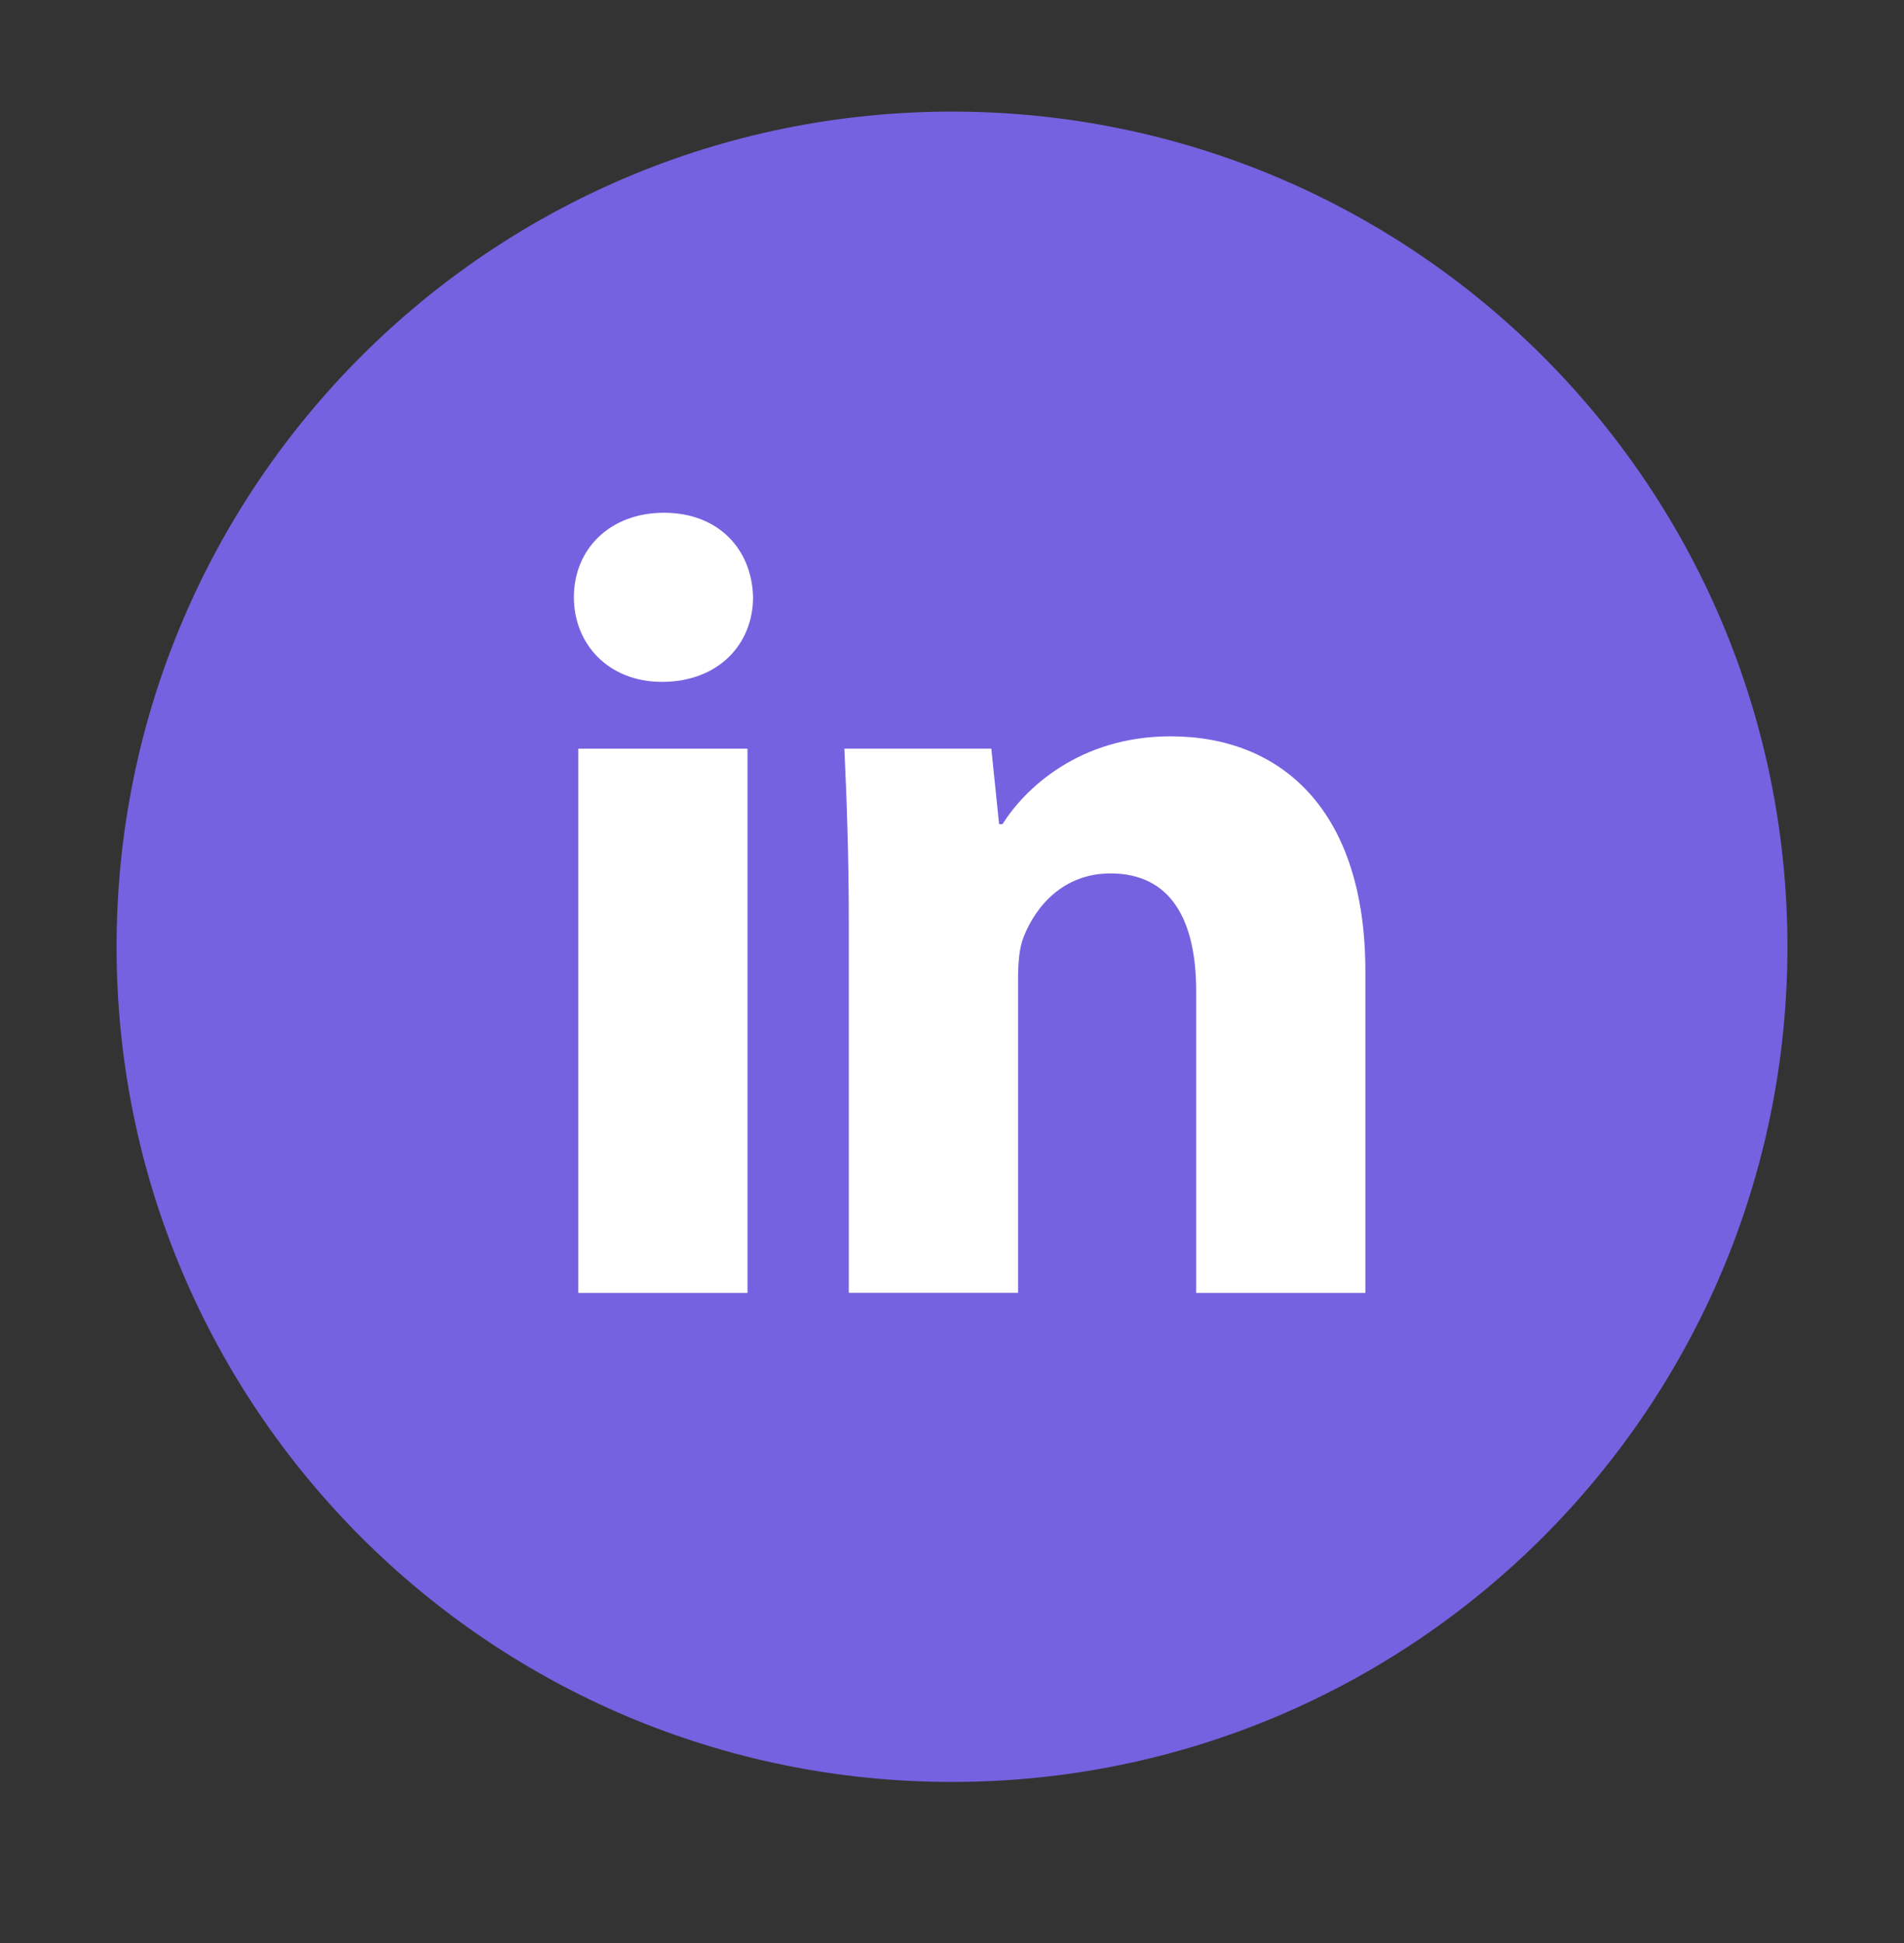
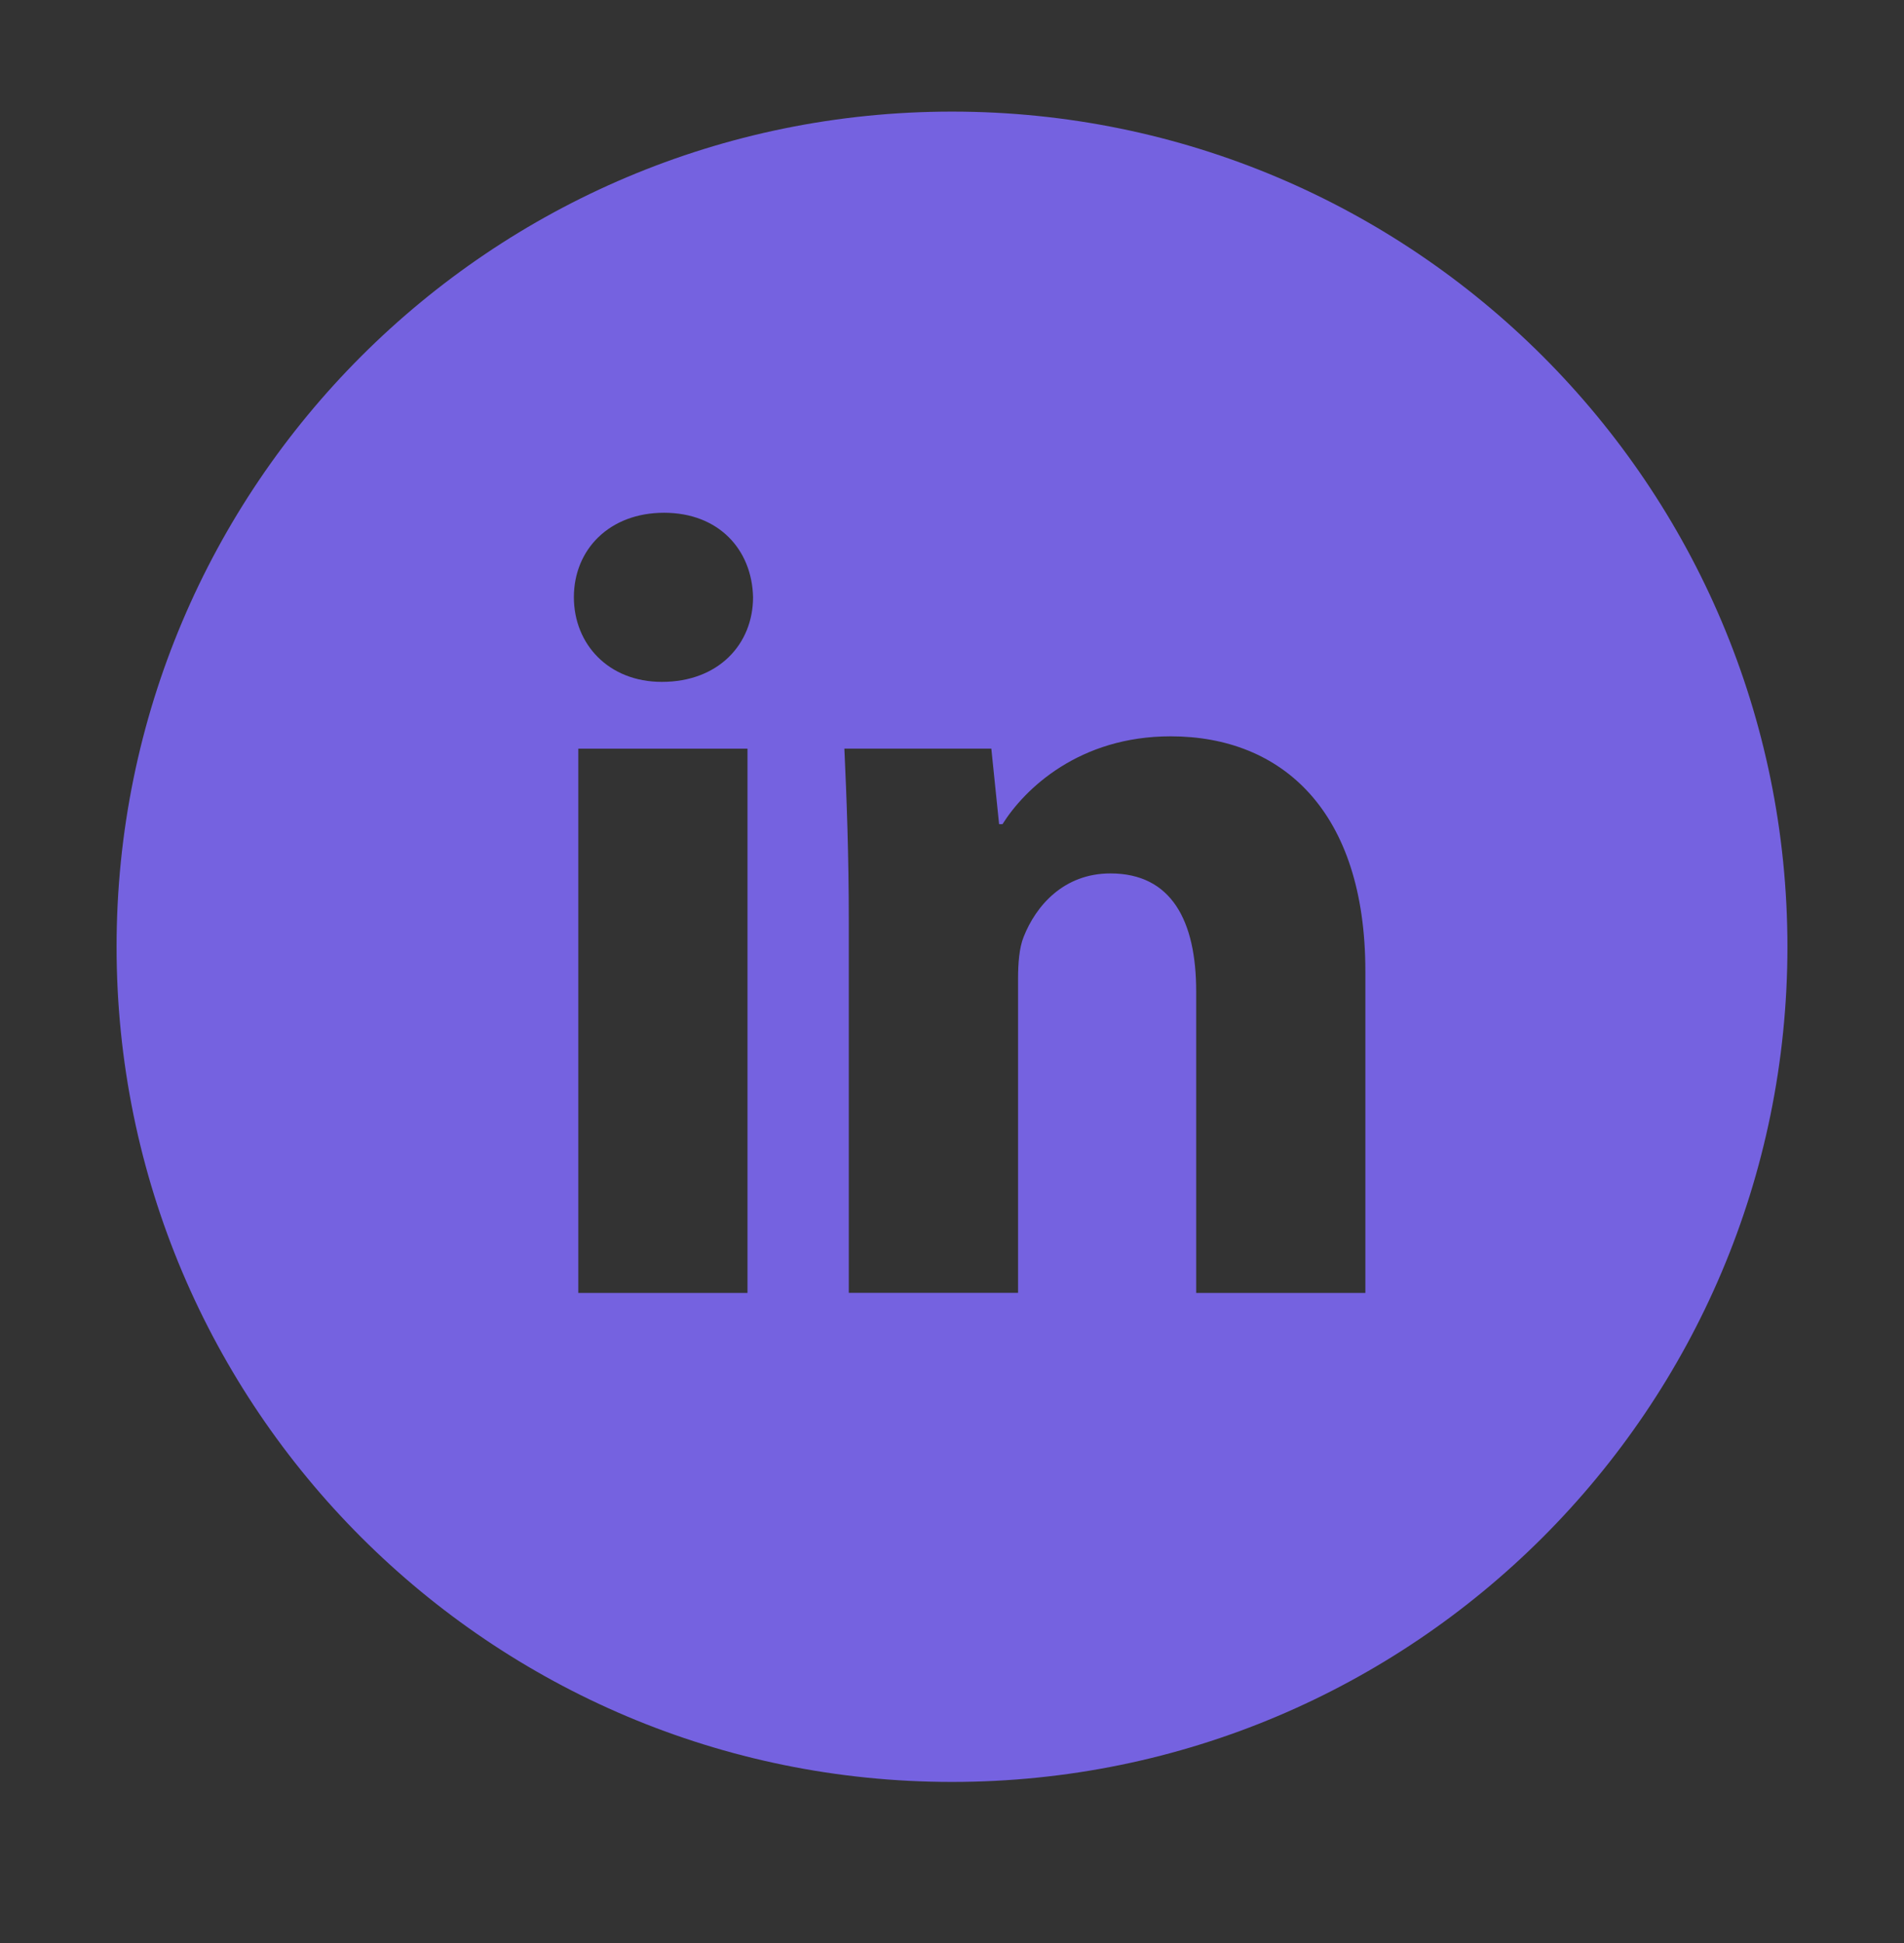
<svg xmlns="http://www.w3.org/2000/svg" width="49" height="50" viewBox="0 0 49 50" fill="none">
  <rect x="0" y="0" width="49" height="50" fill="#333333" stroke="none" />
-   <ellipse cx="24.5" cy="25.363" rx="19.758" ry="19.75" fill="white" />
  <path d="M24.5 2.872C12.626 2.872 3 12.494 3 24.364C3 36.233 12.626 45.855 24.5 45.855C36.374 45.855 46 36.233 46 24.364C46 12.494 36.374 2.872 24.5 2.872ZM19.237 33.272H14.883V19.266H19.237V33.272ZM17.033 17.547C15.658 17.547 14.769 16.573 14.769 15.368C14.769 14.139 15.685 13.195 17.089 13.195C18.493 13.195 19.353 14.139 19.38 15.368C19.38 16.573 18.493 17.547 17.033 17.547ZM35.138 33.272H30.784V25.51C30.784 23.703 30.153 22.476 28.578 22.476C27.376 22.476 26.661 23.307 26.345 24.106C26.229 24.39 26.2 24.794 26.2 25.194V33.269H21.844V23.732C21.844 21.984 21.788 20.522 21.73 19.264H25.512L25.712 21.209H25.799C26.372 20.296 27.776 18.948 30.126 18.948C32.99 18.948 35.138 20.867 35.138 24.991V33.272Z" fill="#7562E0" />
</svg>